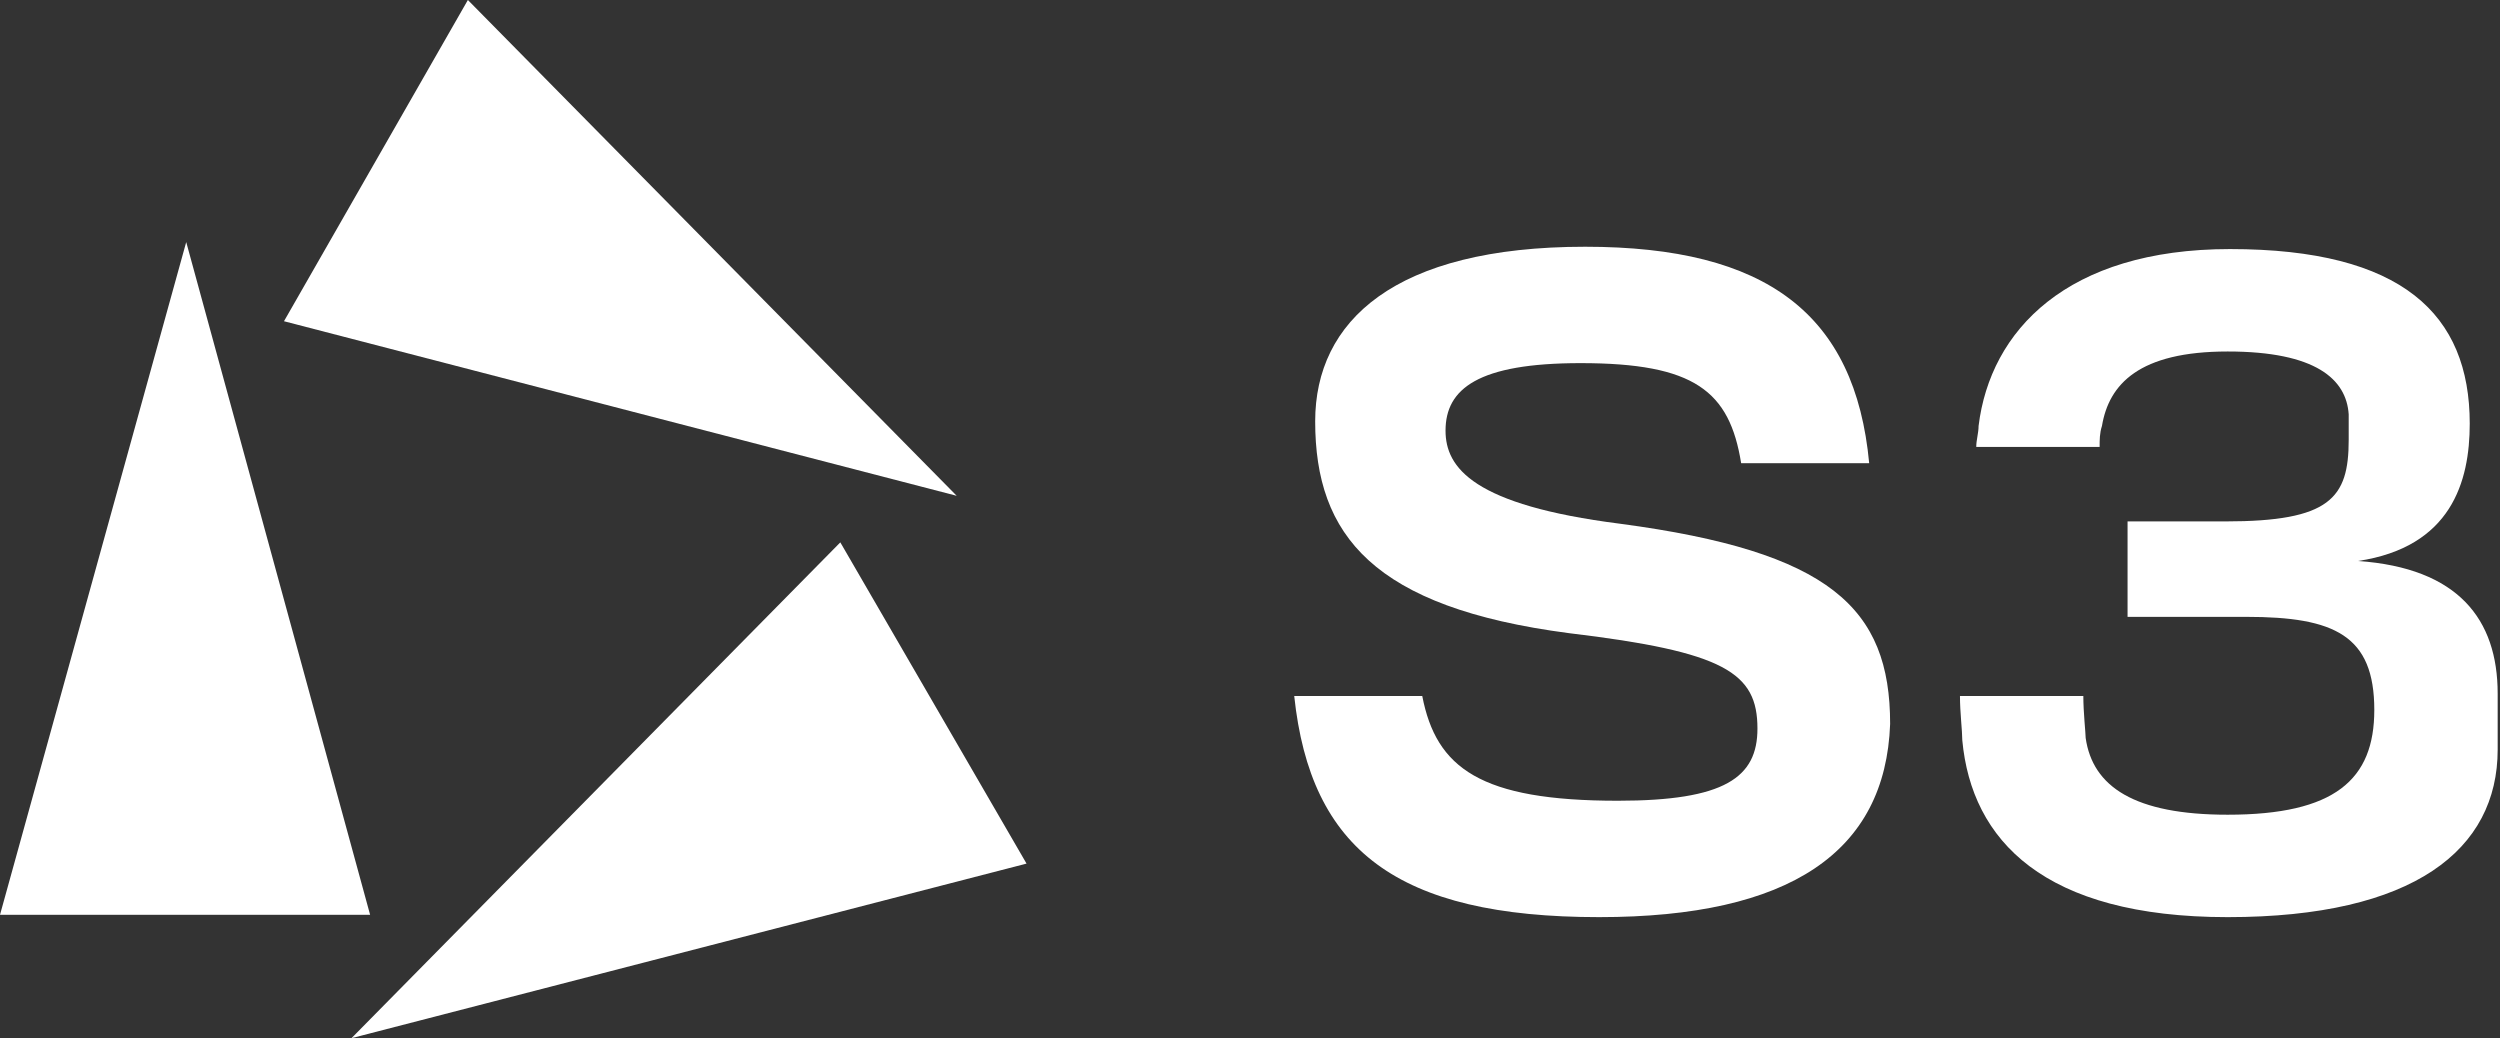
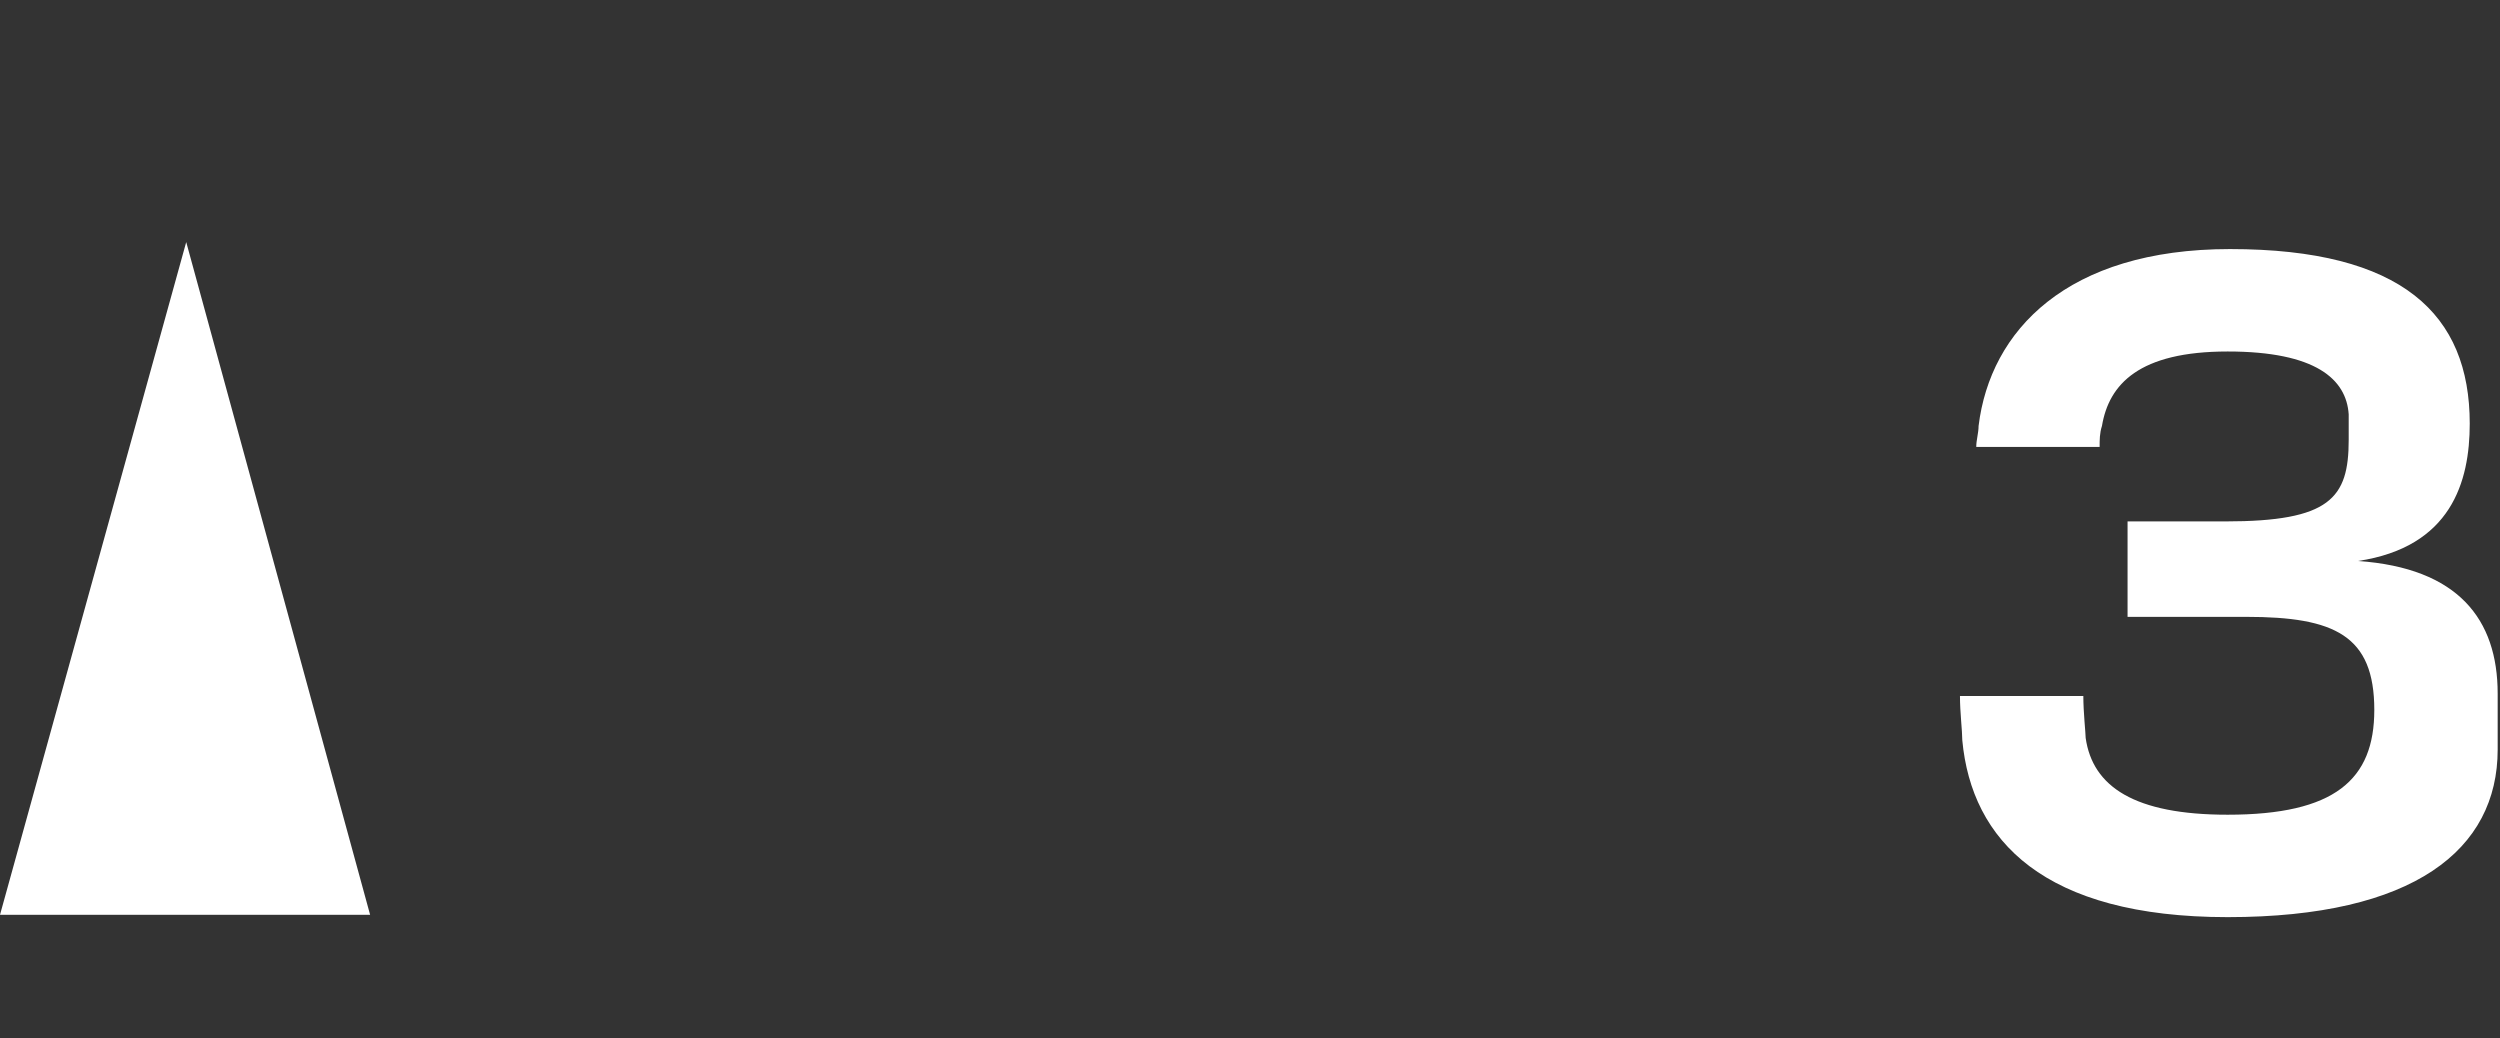
<svg xmlns="http://www.w3.org/2000/svg" id="Layer_1" x="0px" y="0px" viewBox="0 0 107.4 44.6" style="enable-background:new 0 0 107.4 44.6;" xml:space="preserve">
  <rect x="0" y="0" width="107.4" height="44.6" fill="#333333" stroke="none" />
  <style type="text/css"> .st0{fill:#FFFFFF;} </style>
  <g>
    <g>
-       <path class="st0" d="M68.7,39.4c-8.7,0-12.4-2.9-13.1-9.5h5.5c0.6,3.1,2.5,4.5,8.4,4.5c4.6,0,6-1,6-3.1c0-2.4-1.4-3.3-8.1-4.1 c-8.4-1.1-10.9-4.2-10.9-9.1c0-4.3,3.4-7.5,11.6-7.5c7.8,0,11.6,2.9,12.2,9.3h-5.5c-0.5-3.1-2-4.3-6.9-4.3c-4.4,0-5.8,1.1-5.8,2.9 c0,1.6,1.2,3.2,7.5,4c9,1.2,11.6,3.6,11.6,8.6C81,36.6,76.9,39.4,68.7,39.4z" />
      <g>
        <polygon class="st0" points="8,10.4 0,39.3 15.9,39.3 " />
      </g>
      <g>
-         <polygon class="st0" points="20.1,0 12.2,13.8 41.1,21.3 " />
-       </g>
+         </g>
      <g>
-         <polygon class="st0" points="36.1,23.3 15.1,44.6 44.1,37.1 " />
-       </g>
+         </g>
    </g>
    <path class="st0" d="M101.3,24.1c4-0.6,4.8-3.4,4.8-5.9c0-4.7-2.9-7.5-10.3-7.5c-7,0-10.3,3.5-10.8,7.6c0,0.3-0.1,0.6-0.1,0.9h5.3 c0-0.3,0-0.6,0.1-0.9c0.3-1.8,1.6-3.2,5.4-3.2c3.8,0,5.1,1.2,5.2,2.7c0,0.3,0,0.6,0,1.1c0,2.5-0.8,3.5-5.3,3.5h-4.2v4.1h5.1 c3.8,0,5.5,0.8,5.5,4c0,3-1.7,4.5-6.3,4.5c-4,0-5.8-1.2-6.1-3.3c0-0.2-0.1-1.1-0.1-1.8h-5.3c0,0.7,0.1,1.5,0.1,1.9 c0.4,4.3,3.5,7.6,11.4,7.6c8,0,11.6-2.9,11.6-7.2c0-0.4,0-2,0-2.4C107.3,26.6,105.6,24.4,101.3,24.1z" />
  </g>
</svg>